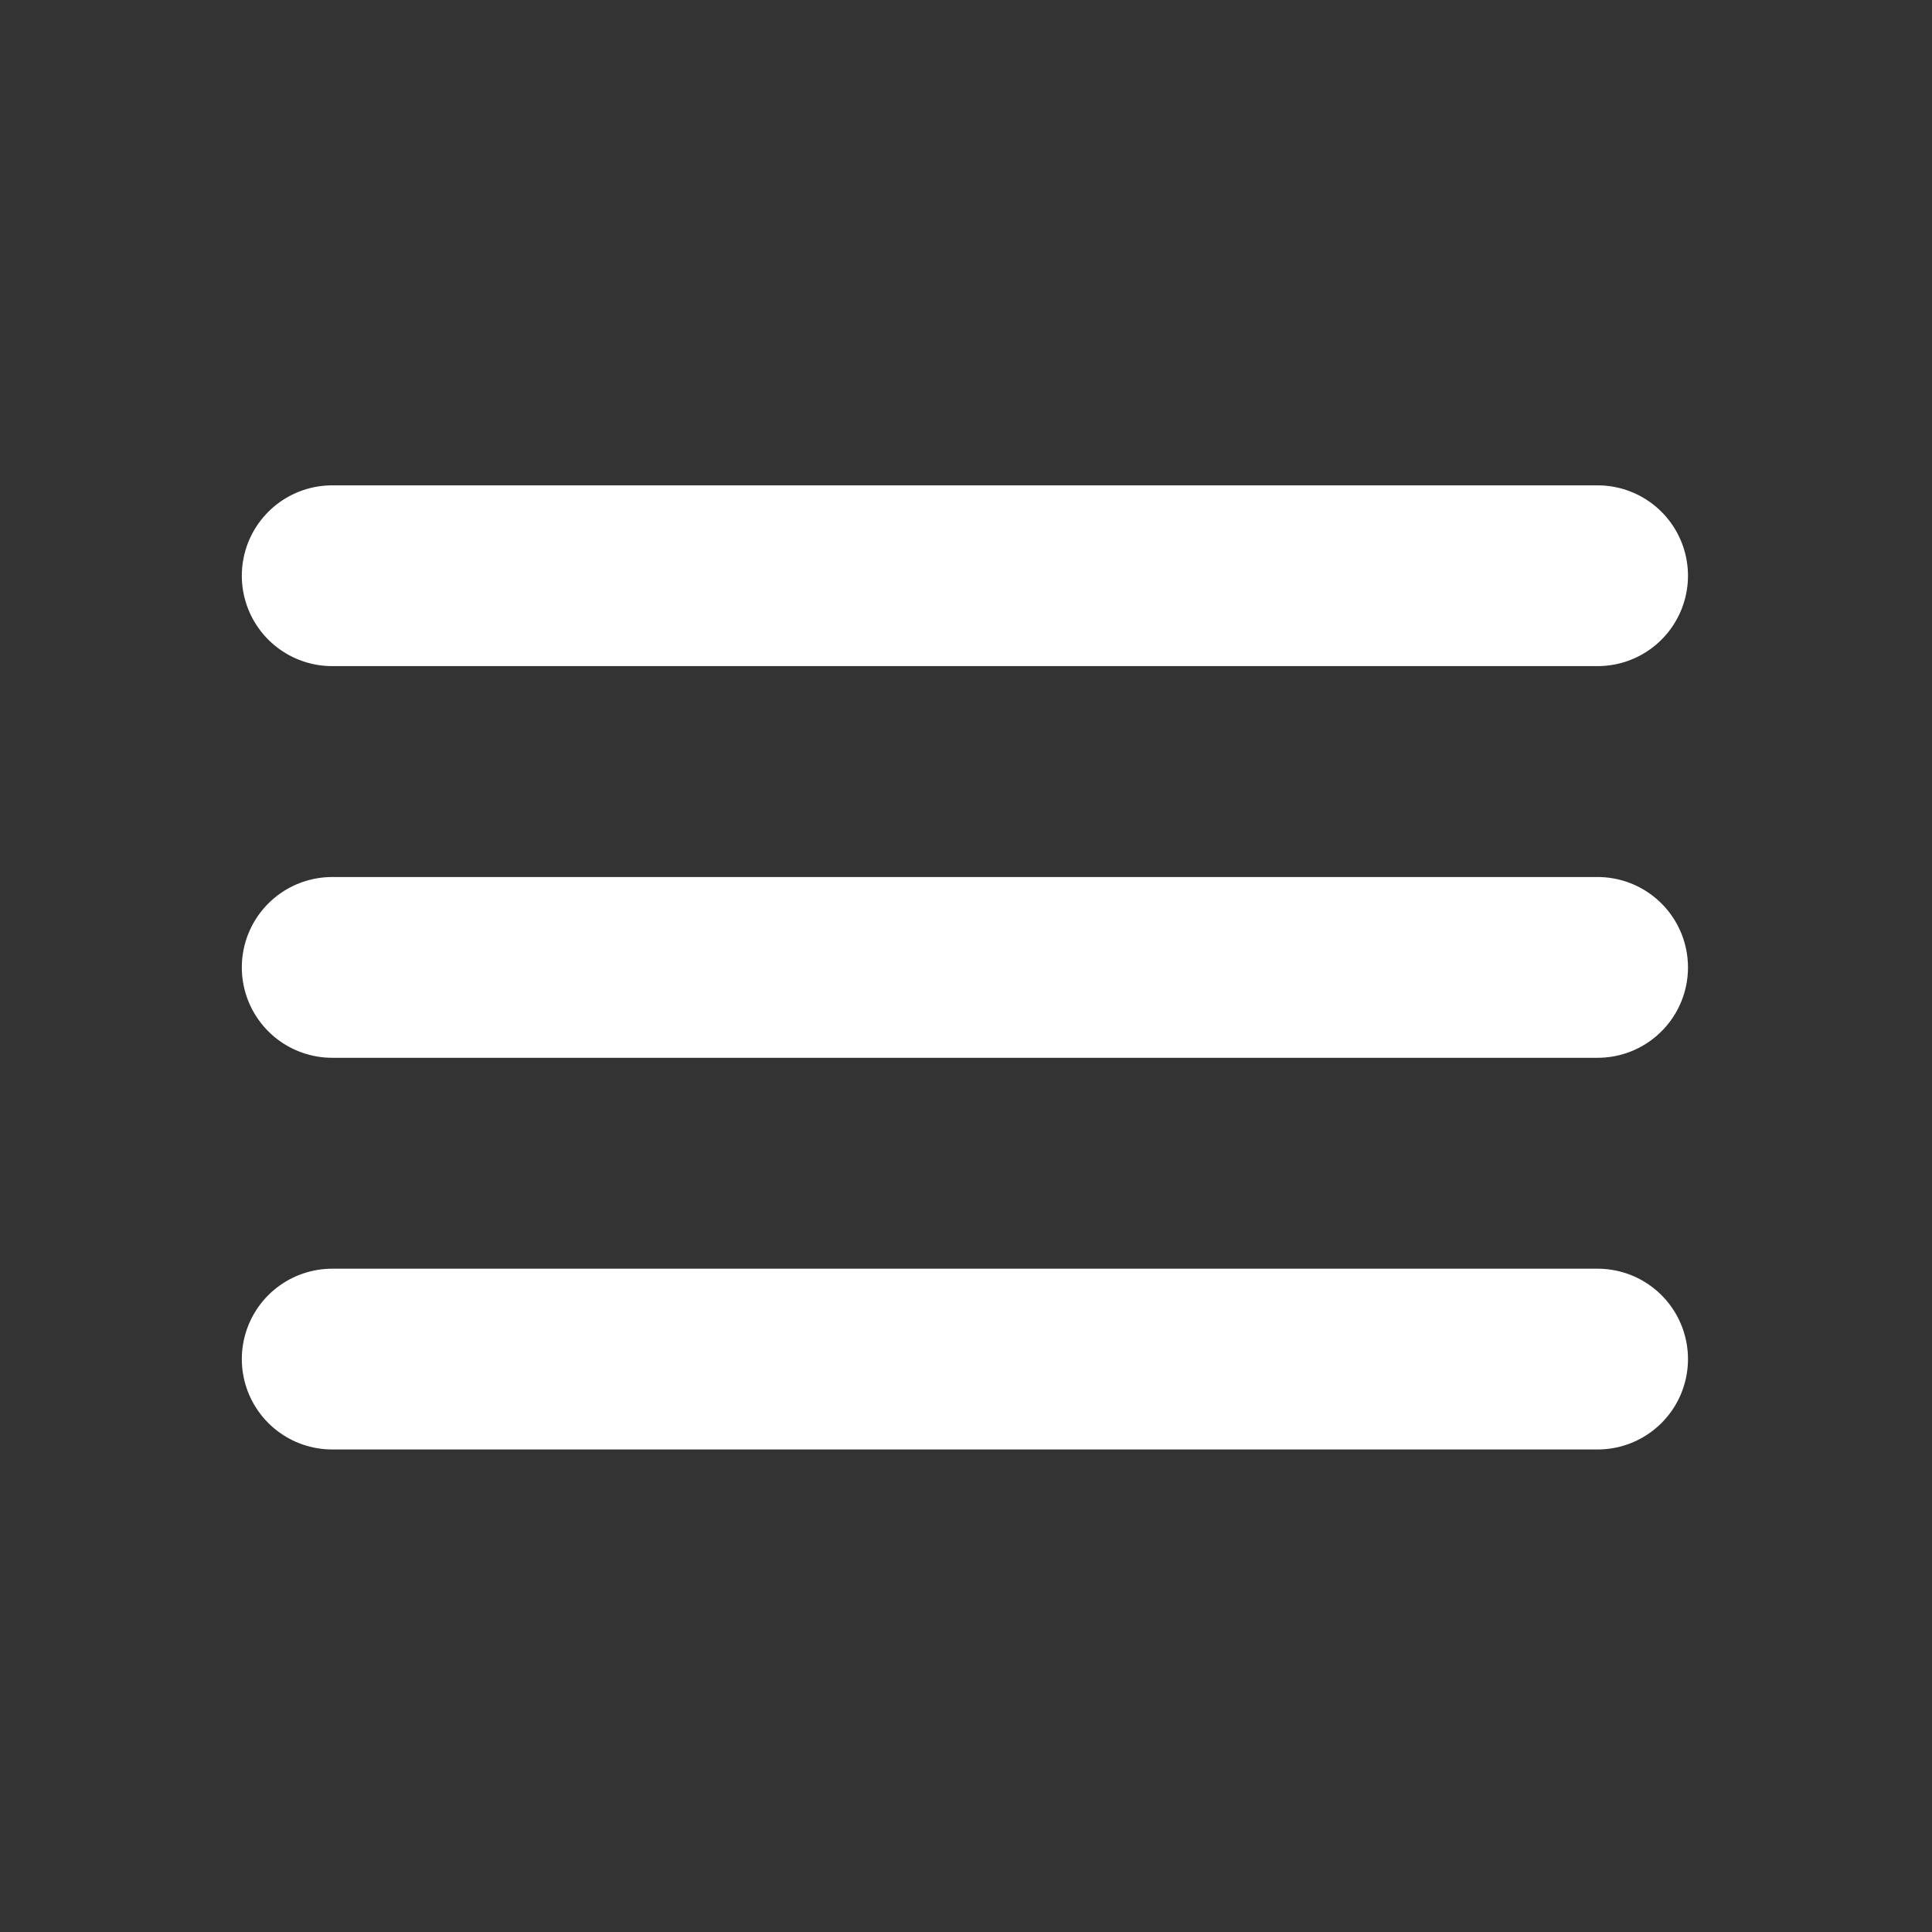
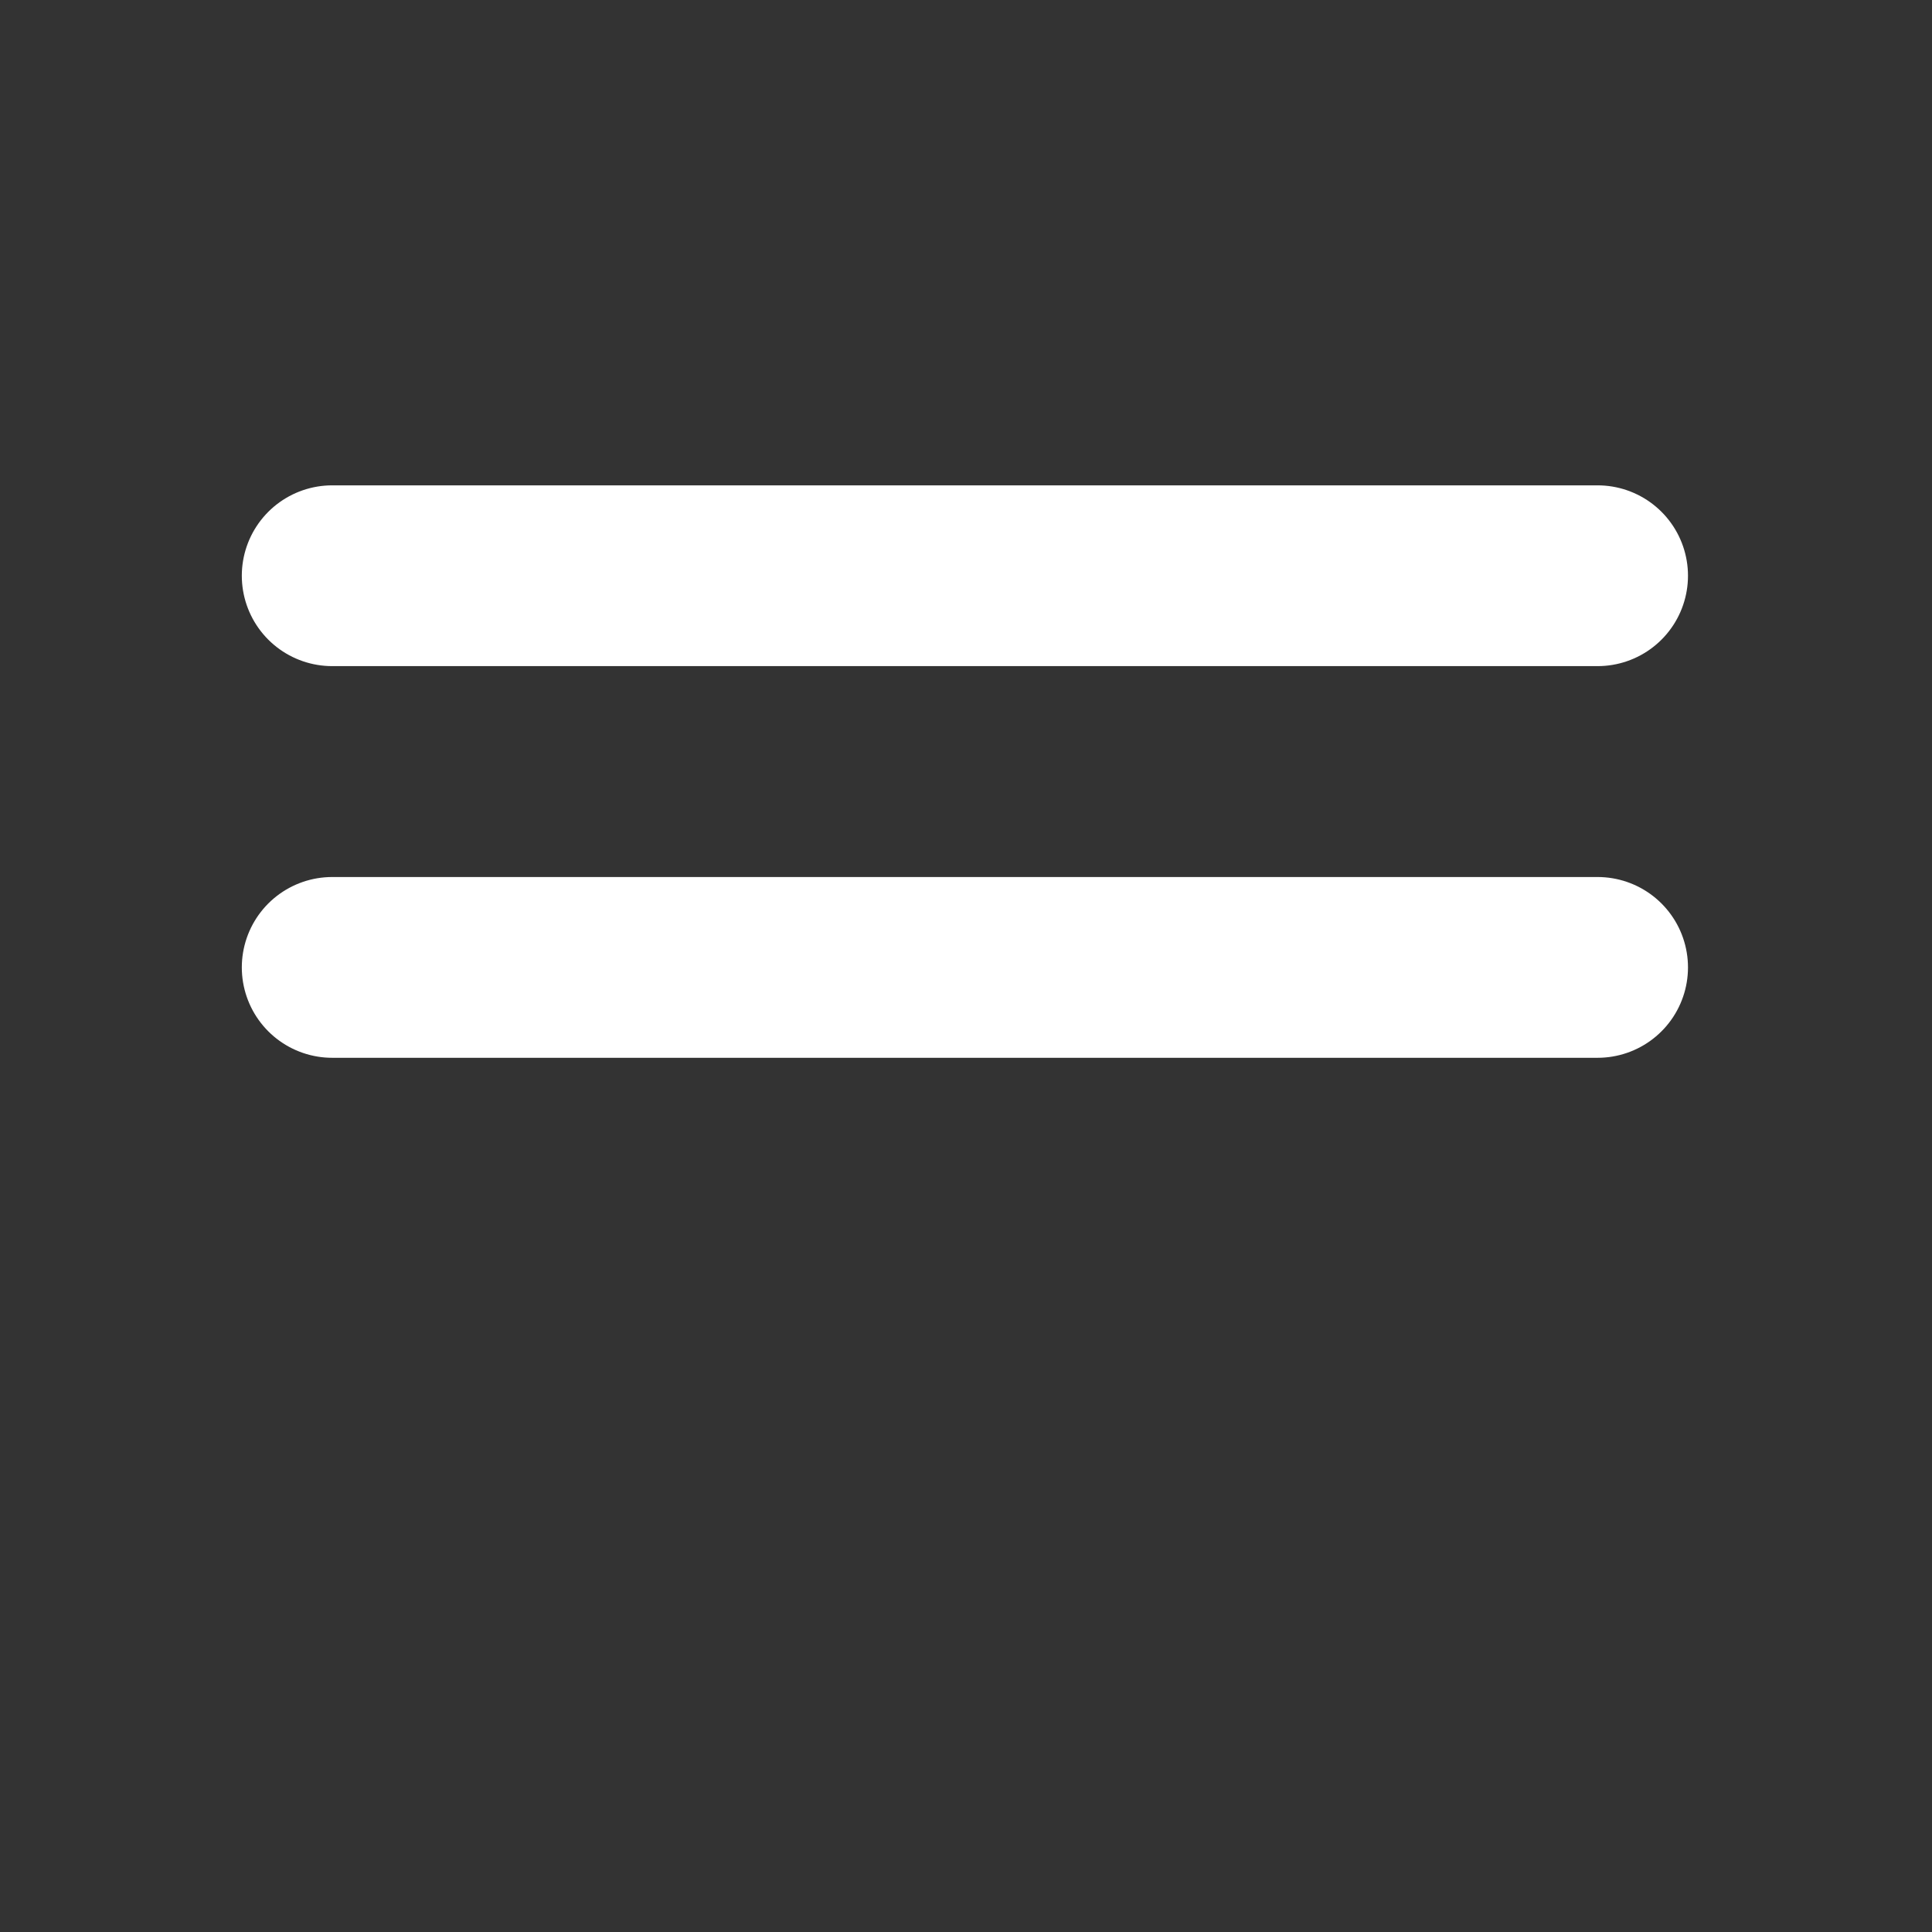
<svg xmlns="http://www.w3.org/2000/svg" width="513" height="513" viewBox="0 0 513 513" fill="none">
  <rect x="0" y="0" width="513" height="513" fill="#333333" stroke="none" />
-   <path d="M88.207 152.873H424.207M88.207 256.873H424.207M88.207 360.873H424.207" stroke="white" stroke-width="48" stroke-miterlimit="10" stroke-linecap="round" />
+   <path d="M88.207 152.873H424.207M88.207 256.873H424.207H424.207" stroke="white" stroke-width="48" stroke-miterlimit="10" stroke-linecap="round" />
</svg>